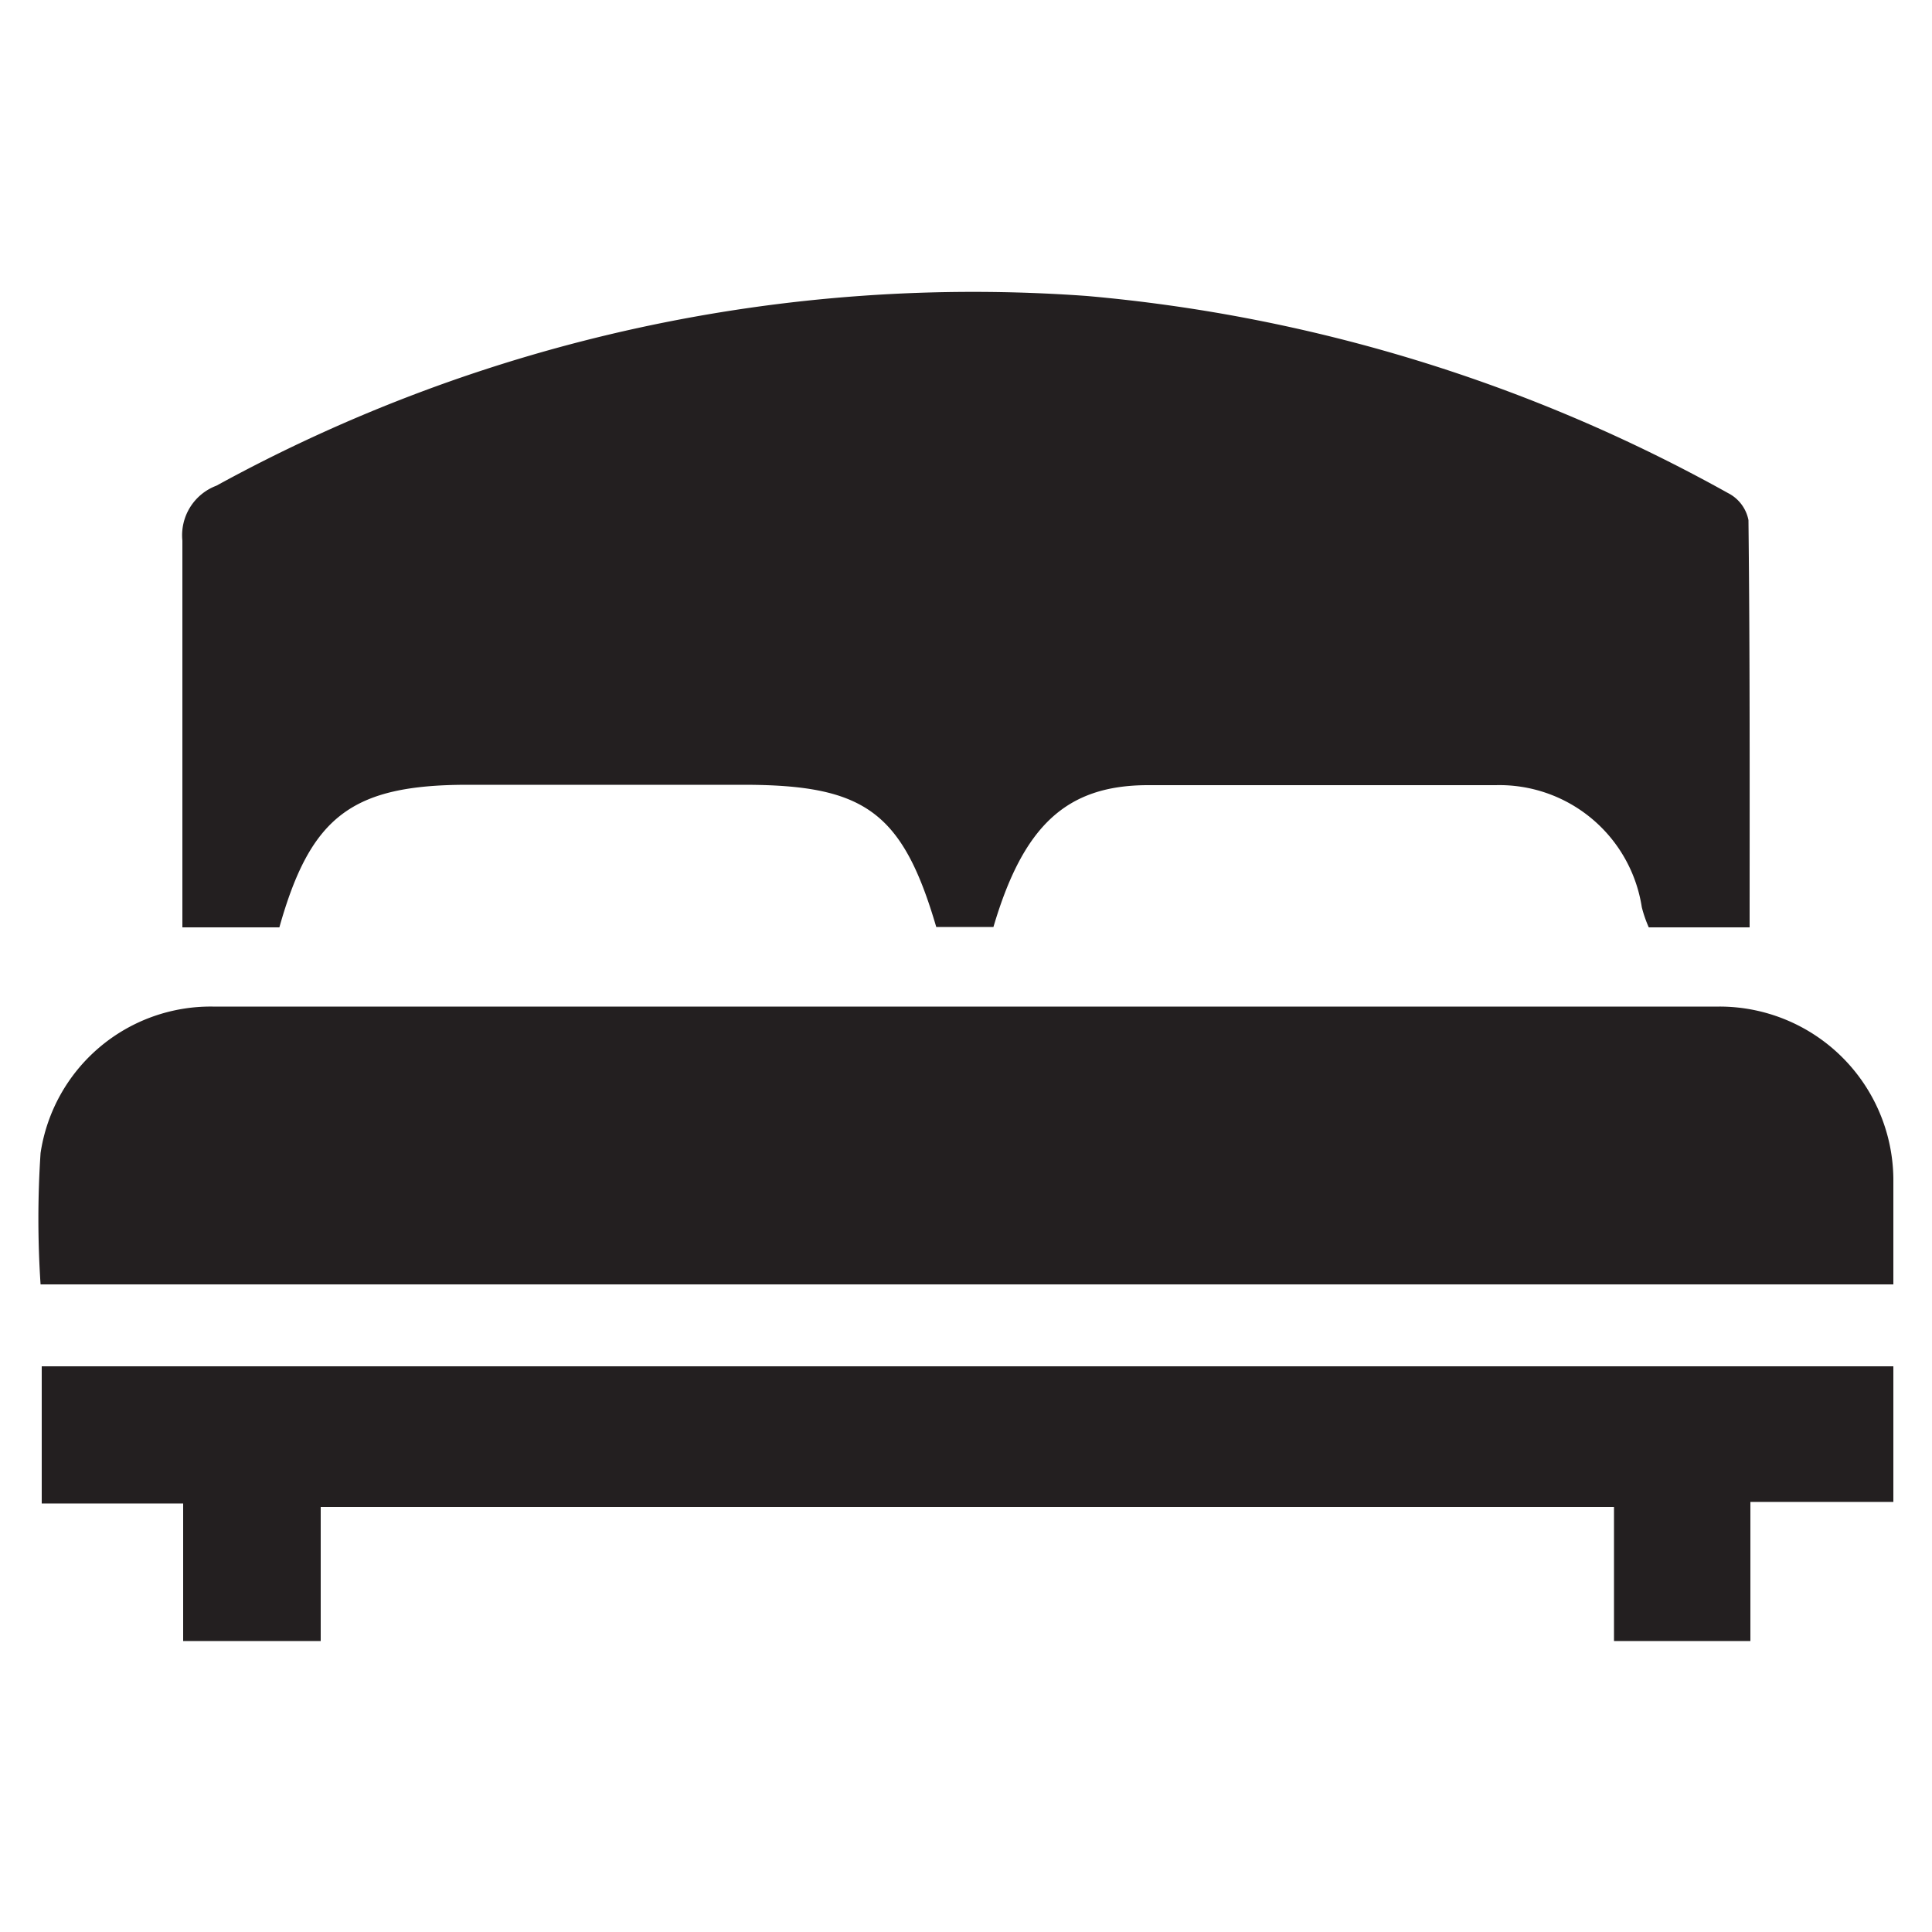
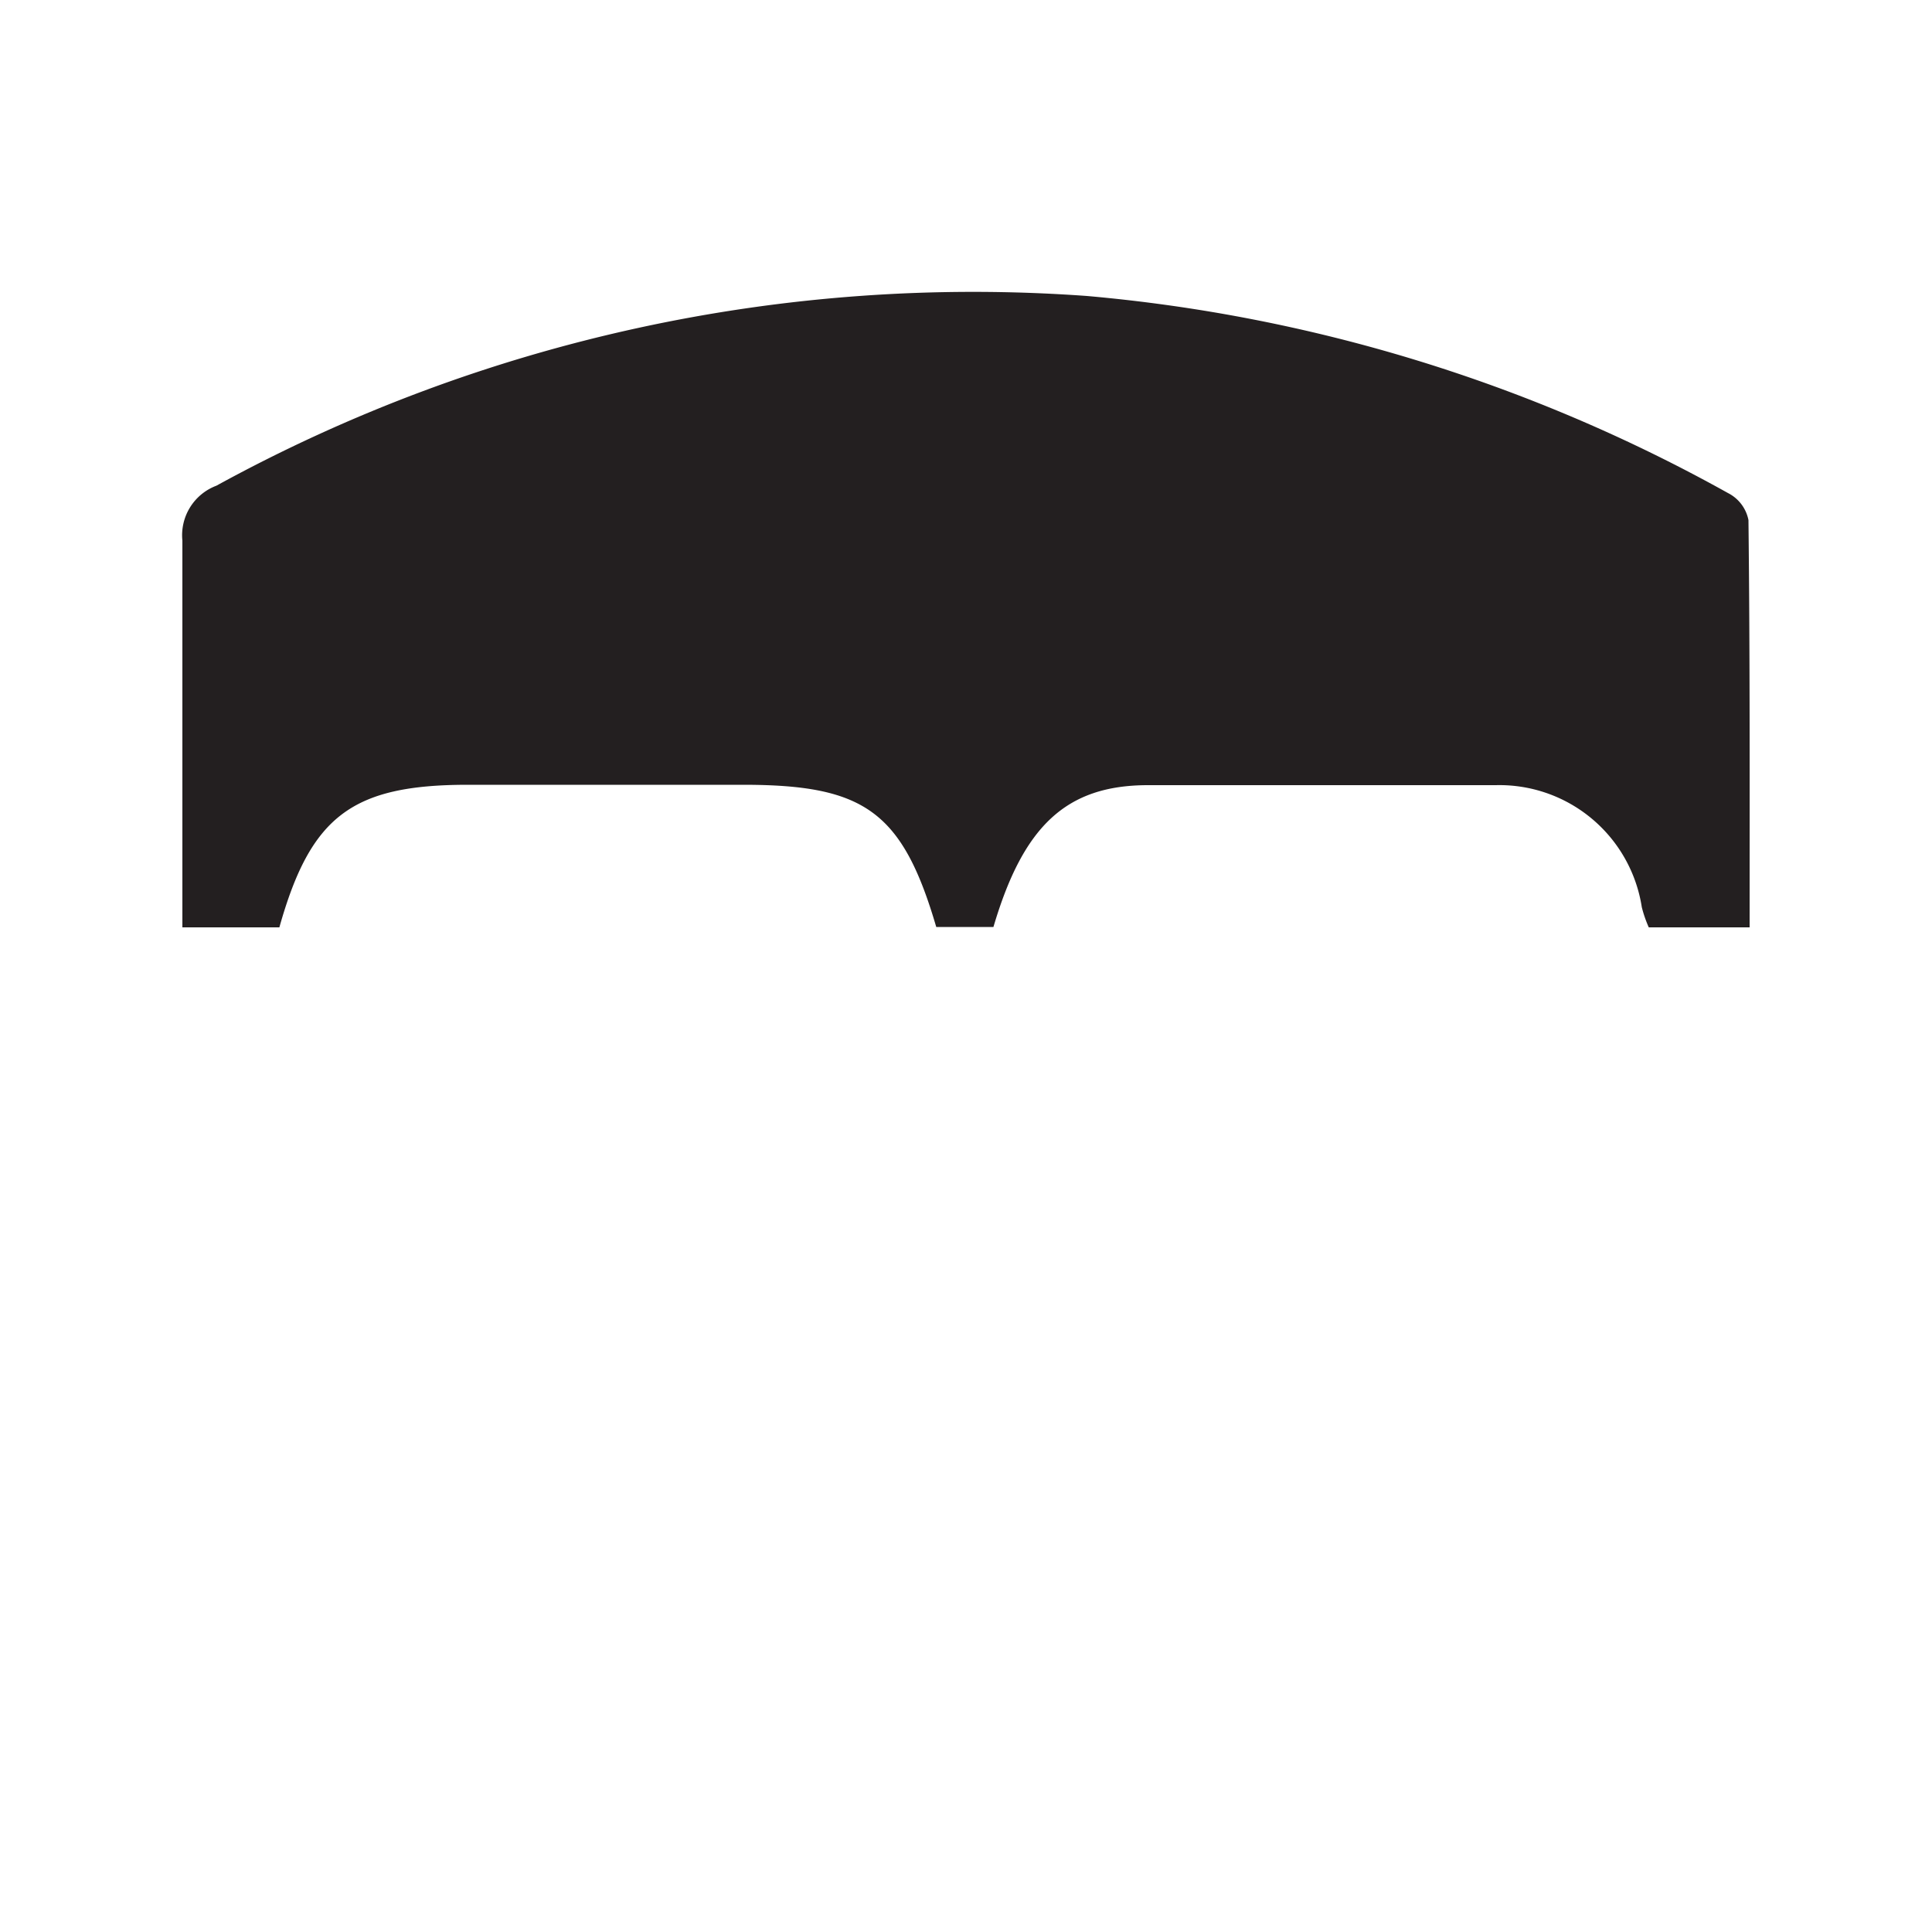
<svg xmlns="http://www.w3.org/2000/svg" id="Layer_1" data-name="Layer 1" viewBox="0 0 50 50">
  <defs>
    <style>.cls-1{fill:#231f20;}</style>
  </defs>
  <title>features-icons</title>
  <path class="cls-1" d="M45.28,24H42.67a3.23,3.23,0,0,1-.18-.52,3.73,3.73,0,0,0-3.78-3.16c-3,0-6,0-9,0-2.12,0-3.23,1.06-4,3.67H24.23c-.88-3-1.87-3.68-5-3.68-2.38,0-4.75,0-7.12,0-3,0-4.07.81-4.88,3.69H4.72V22.64c0-2.88,0-5.77,0-8.65a1.37,1.37,0,0,1,.88-1.42A40.75,40.75,0,0,1,28.13,7.66a41.57,41.57,0,0,1,16.59,5.1,1,1,0,0,1,.53.7C45.29,17,45.28,20.45,45.28,24Z" />
-   <path class="cls-1" d="M49,33.24H1.05a25.64,25.64,0,0,1,0-3.4A4.45,4.45,0,0,1,5.5,26.05q19.52,0,39,0A4.5,4.5,0,0,1,49,30.5C49,31.37,49,32.25,49,33.24Z" />
-   <path class="cls-1" d="M49,35.36v3.51H45.3v3.6H41.77V39H8.3v3.47H4.74V38.91H1.08V35.36Z" />
</svg>